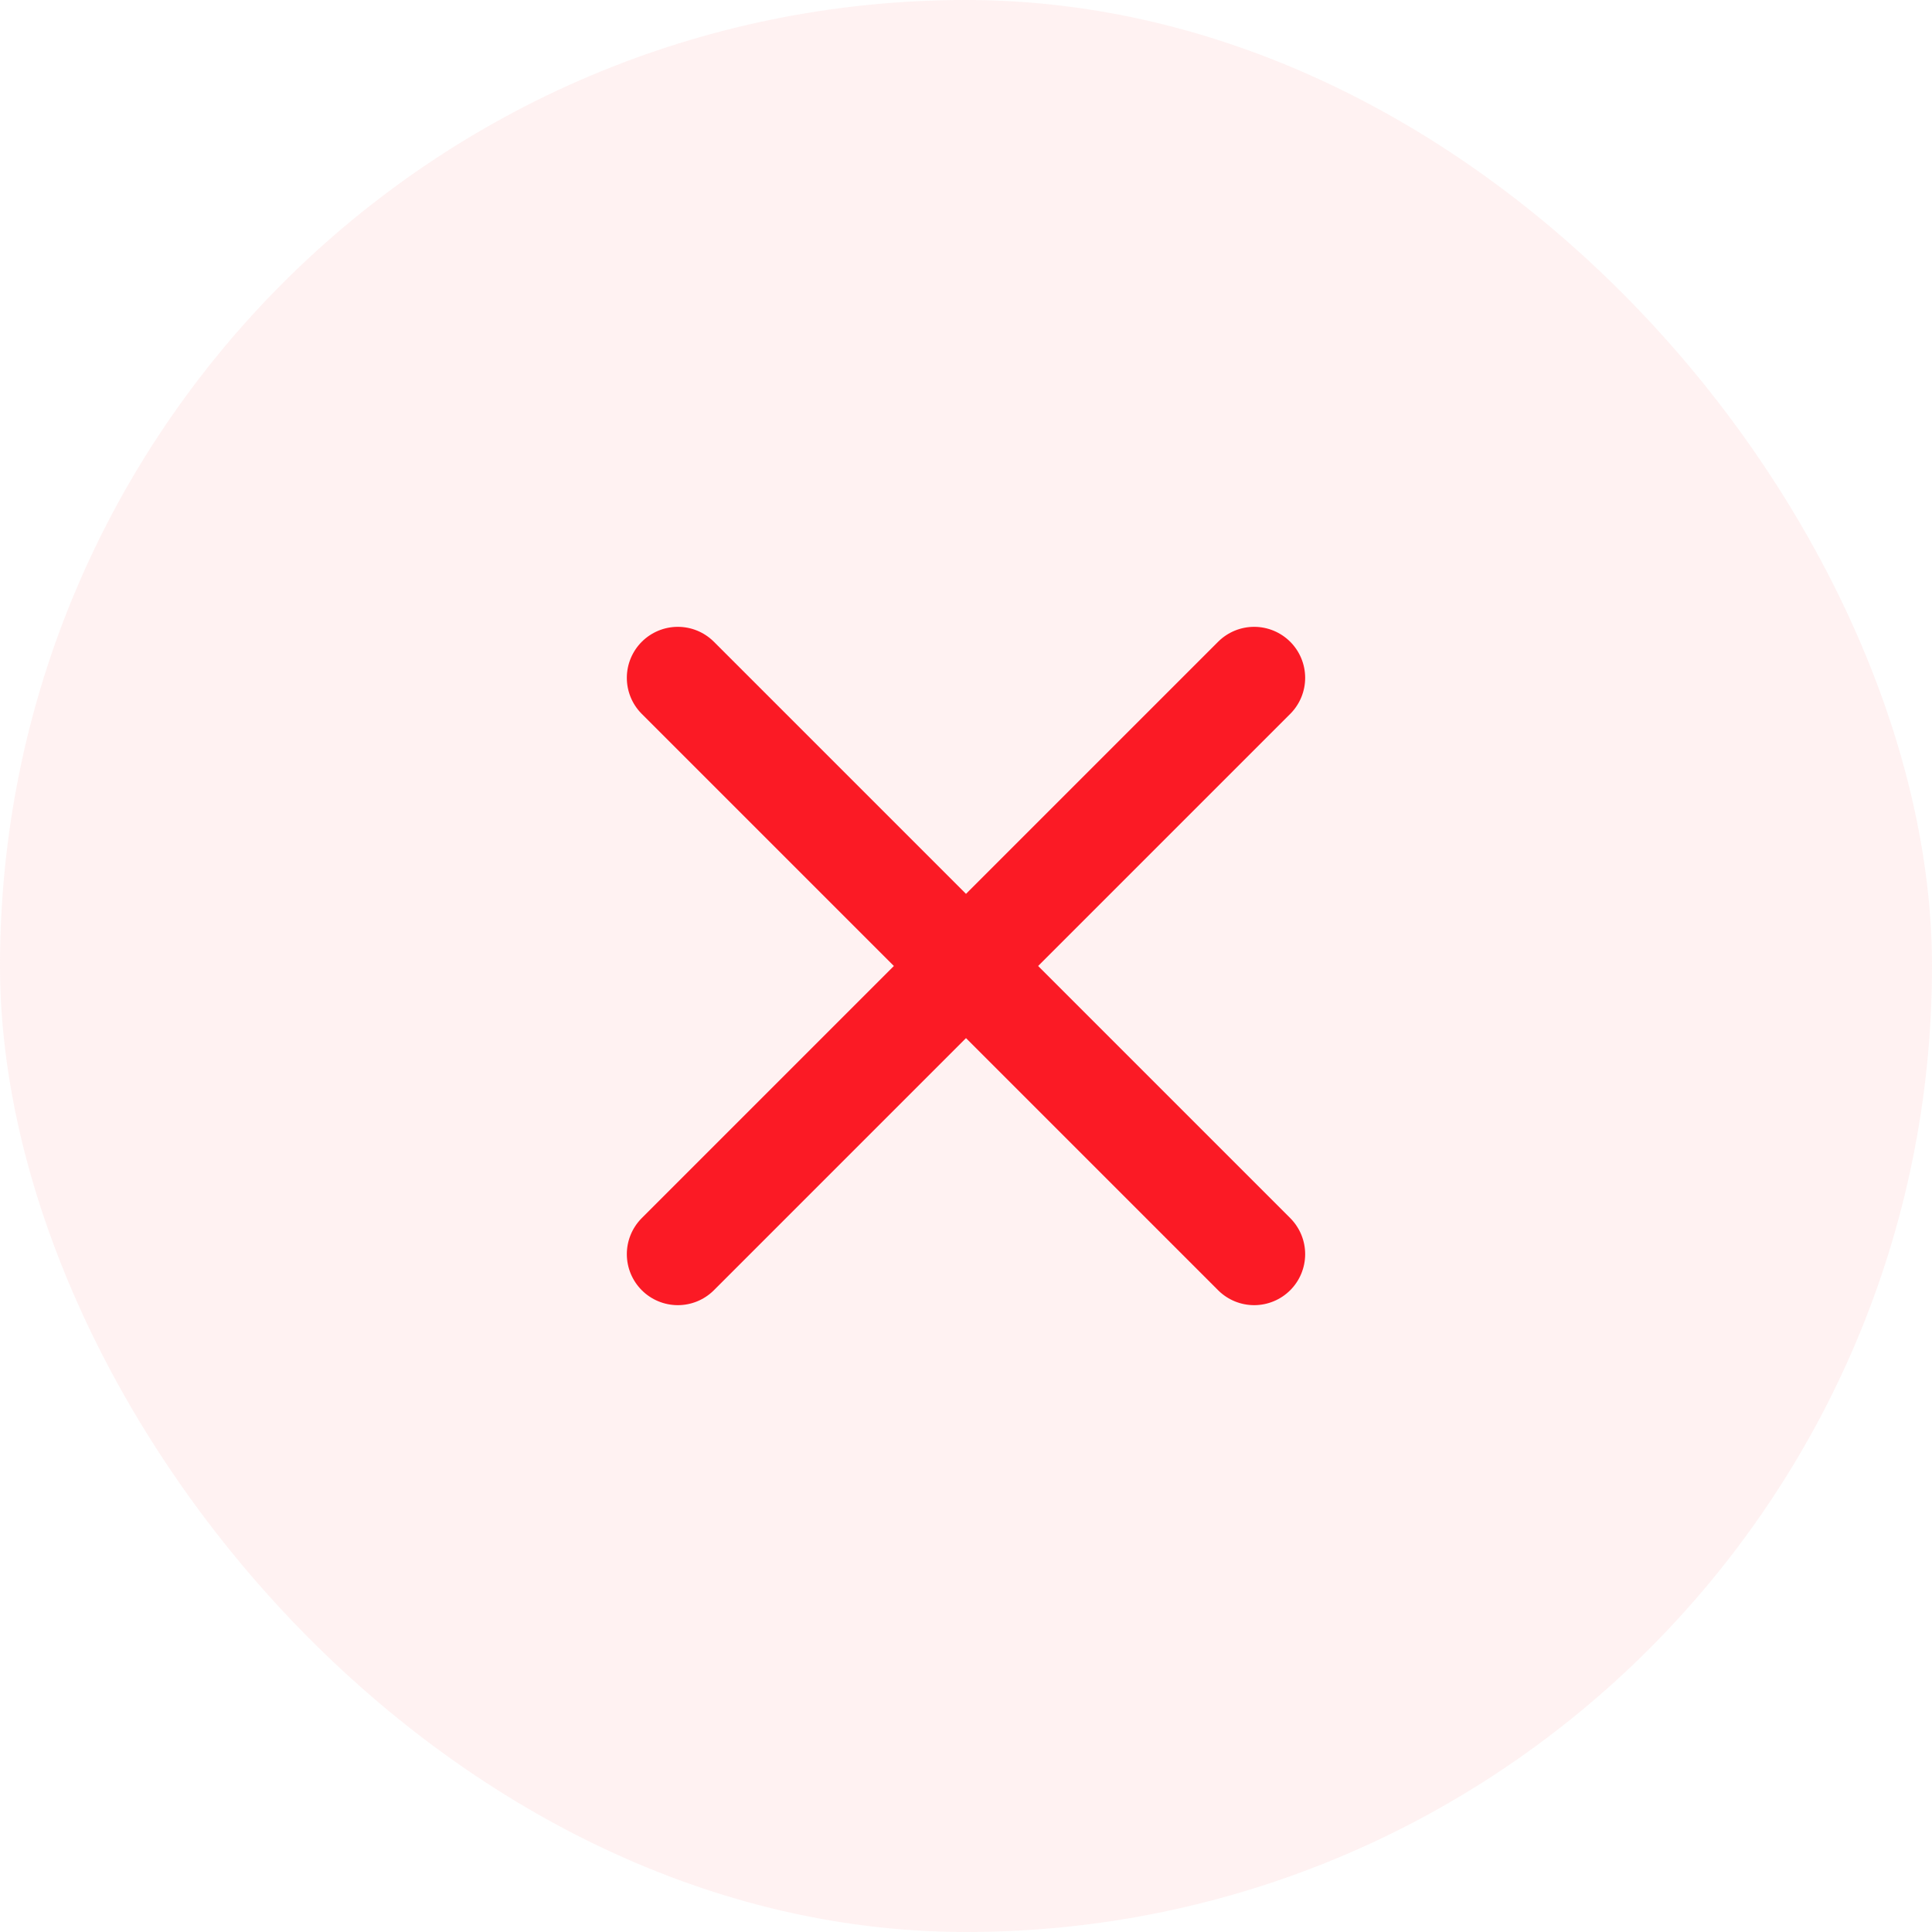
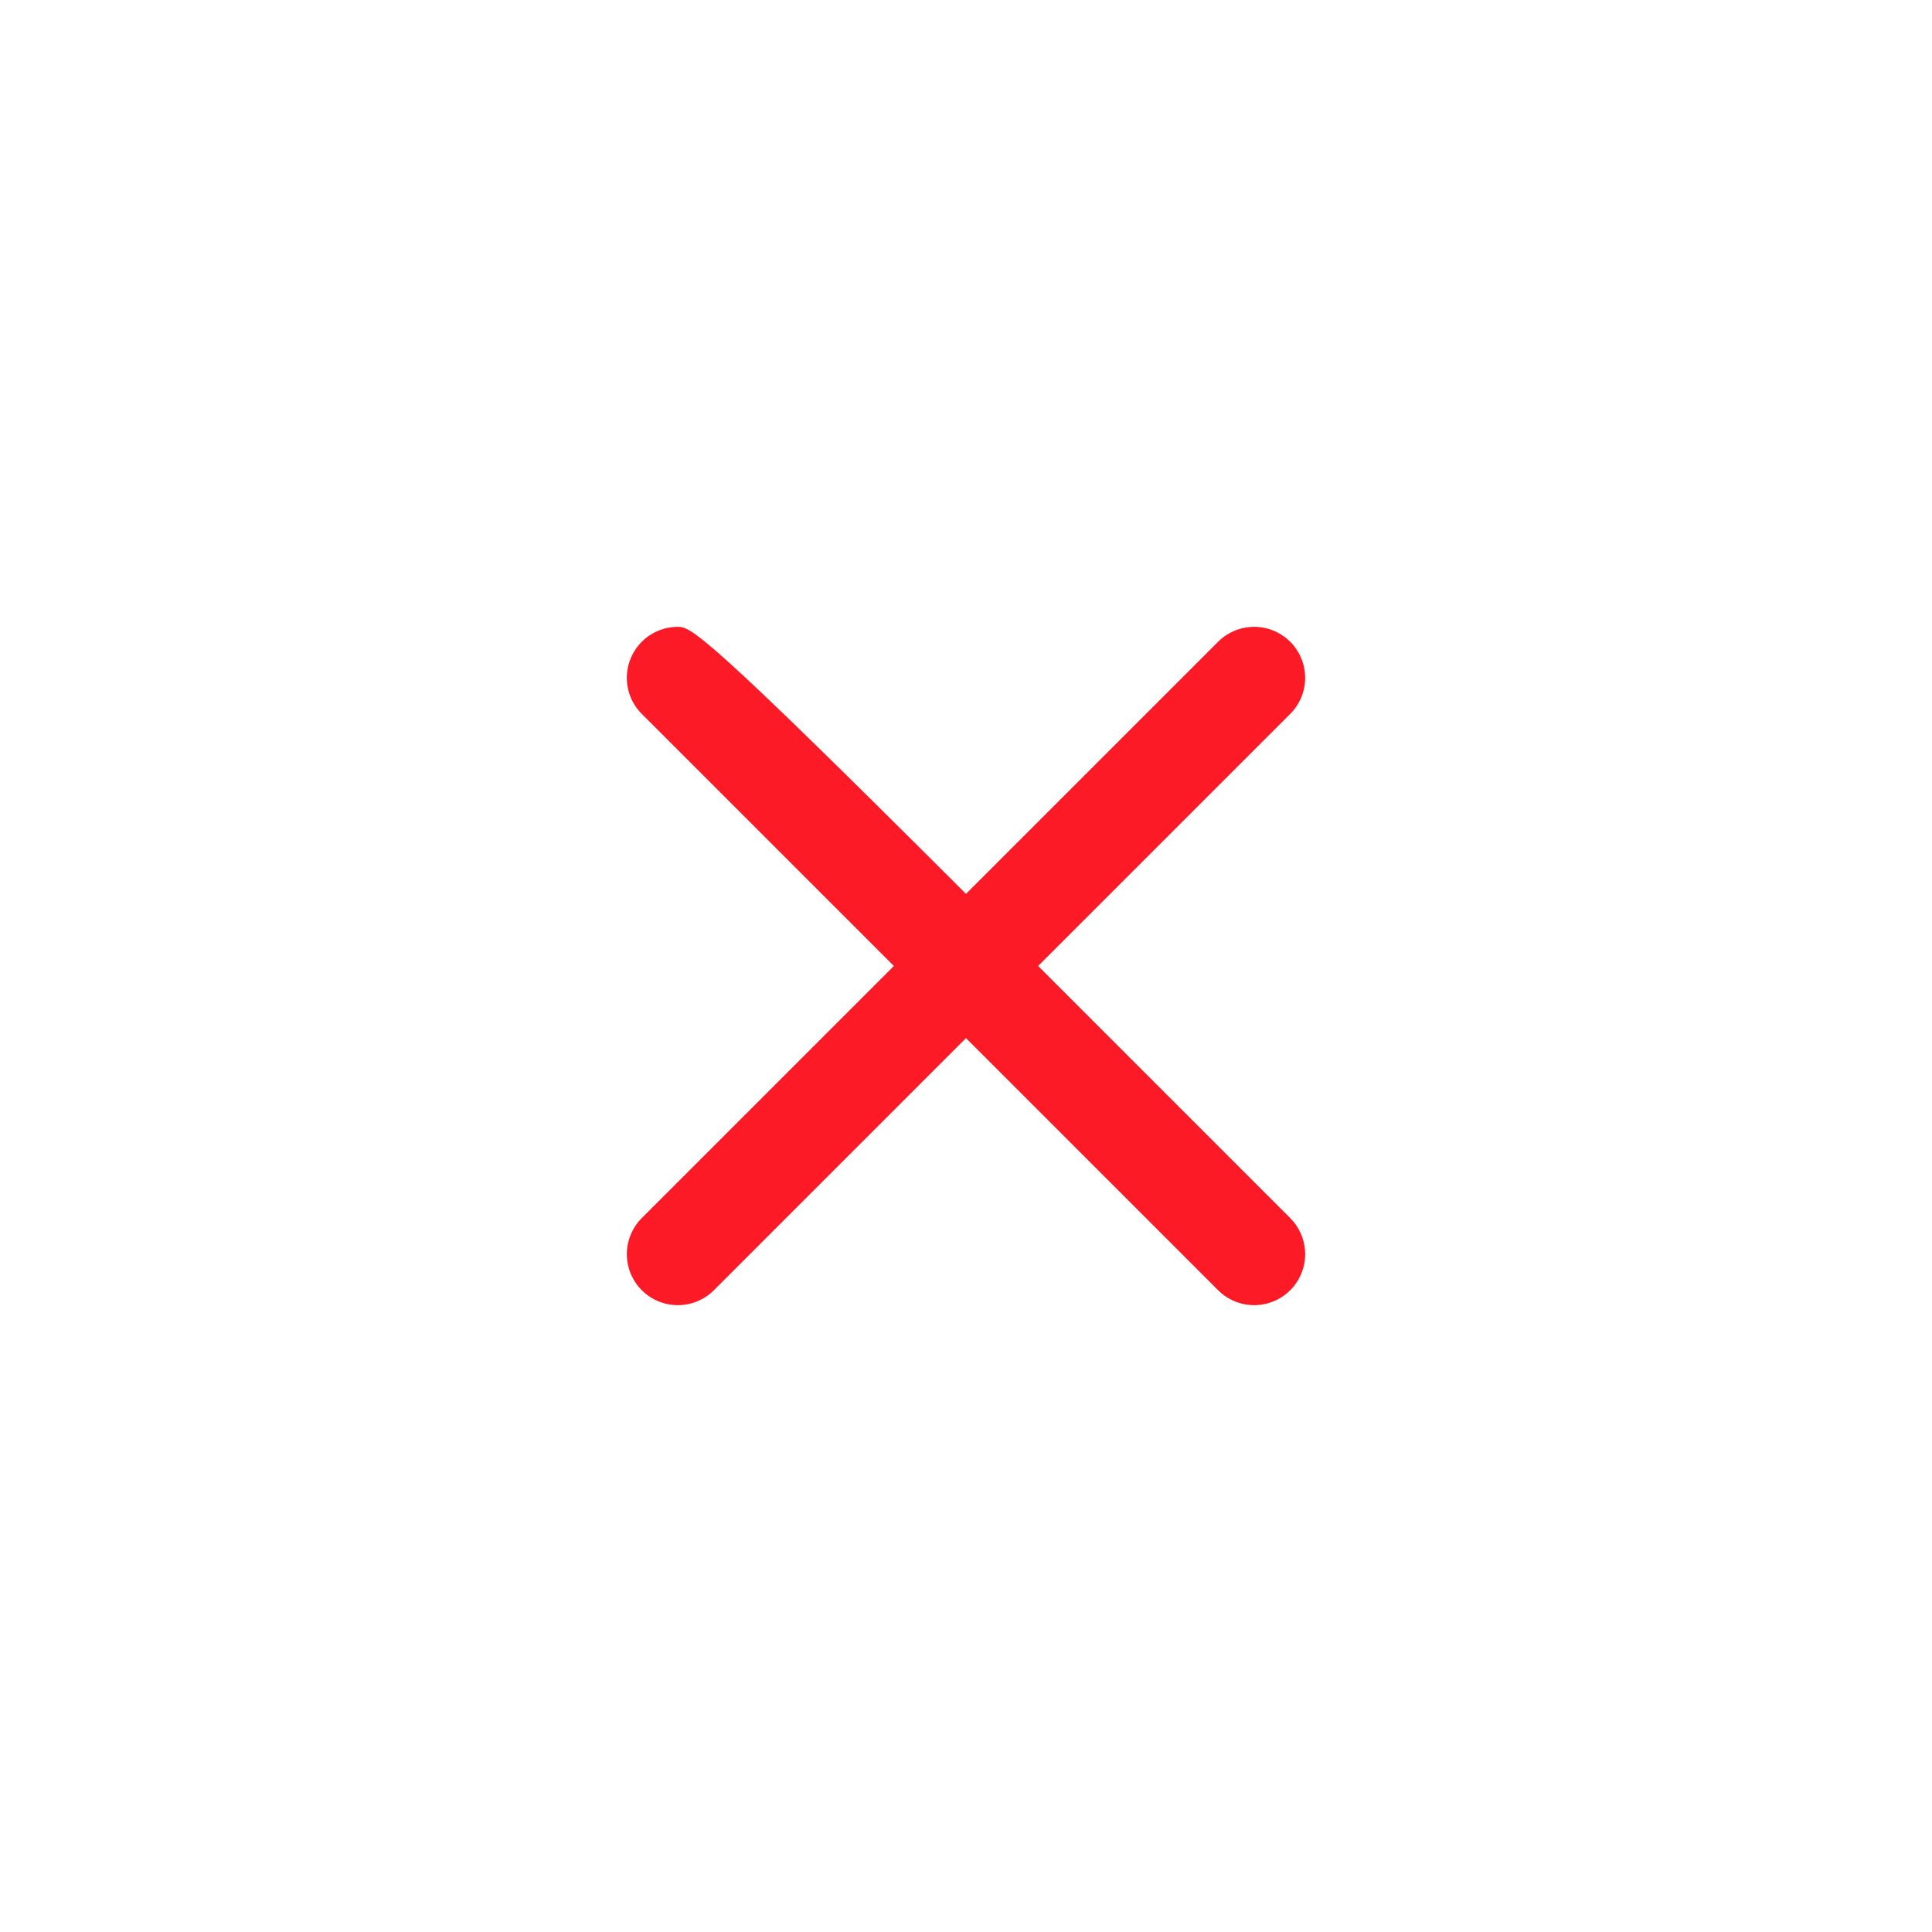
<svg xmlns="http://www.w3.org/2000/svg" width="60" height="60" viewBox="0 0 60 60" fill="none">
-   <rect width="60" height="60" rx="30" fill="#FFBFBF" fill-opacity="0.2" />
-   <path d="M32.24 30L40.08 22.16C40.372 21.862 40.535 21.461 40.533 21.043C40.531 20.626 40.364 20.226 40.069 19.931C39.774 19.636 39.374 19.469 38.957 19.467C38.539 19.465 38.138 19.628 37.84 19.92L30 27.76L22.16 19.92C21.862 19.628 21.461 19.465 21.043 19.467C20.626 19.469 20.226 19.636 19.931 19.931C19.636 20.226 19.469 20.626 19.467 21.043C19.465 21.461 19.628 21.862 19.92 22.16L27.76 30L19.92 37.84C19.628 38.138 19.465 38.539 19.467 38.957C19.469 39.374 19.636 39.774 19.931 40.069C20.226 40.364 20.626 40.531 21.043 40.533C21.461 40.535 21.862 40.372 22.16 40.08L30 32.24L37.84 40.08C38.138 40.372 38.539 40.535 38.957 40.533C39.374 40.531 39.774 40.364 40.069 40.069C40.364 39.774 40.531 39.374 40.533 38.957C40.535 38.539 40.372 38.138 40.08 37.84L32.24 30Z" fill="#FB1A25" />
+   <path d="M32.24 30L40.08 22.16C40.372 21.862 40.535 21.461 40.533 21.043C40.531 20.626 40.364 20.226 40.069 19.931C39.774 19.636 39.374 19.469 38.957 19.467C38.539 19.465 38.138 19.628 37.84 19.92L30 27.76C21.862 19.628 21.461 19.465 21.043 19.467C20.626 19.469 20.226 19.636 19.931 19.931C19.636 20.226 19.469 20.626 19.467 21.043C19.465 21.461 19.628 21.862 19.92 22.16L27.76 30L19.92 37.84C19.628 38.138 19.465 38.539 19.467 38.957C19.469 39.374 19.636 39.774 19.931 40.069C20.226 40.364 20.626 40.531 21.043 40.533C21.461 40.535 21.862 40.372 22.16 40.08L30 32.24L37.84 40.08C38.138 40.372 38.539 40.535 38.957 40.533C39.374 40.531 39.774 40.364 40.069 40.069C40.364 39.774 40.531 39.374 40.533 38.957C40.535 38.539 40.372 38.138 40.08 37.84L32.24 30Z" fill="#FB1A25" />
</svg>